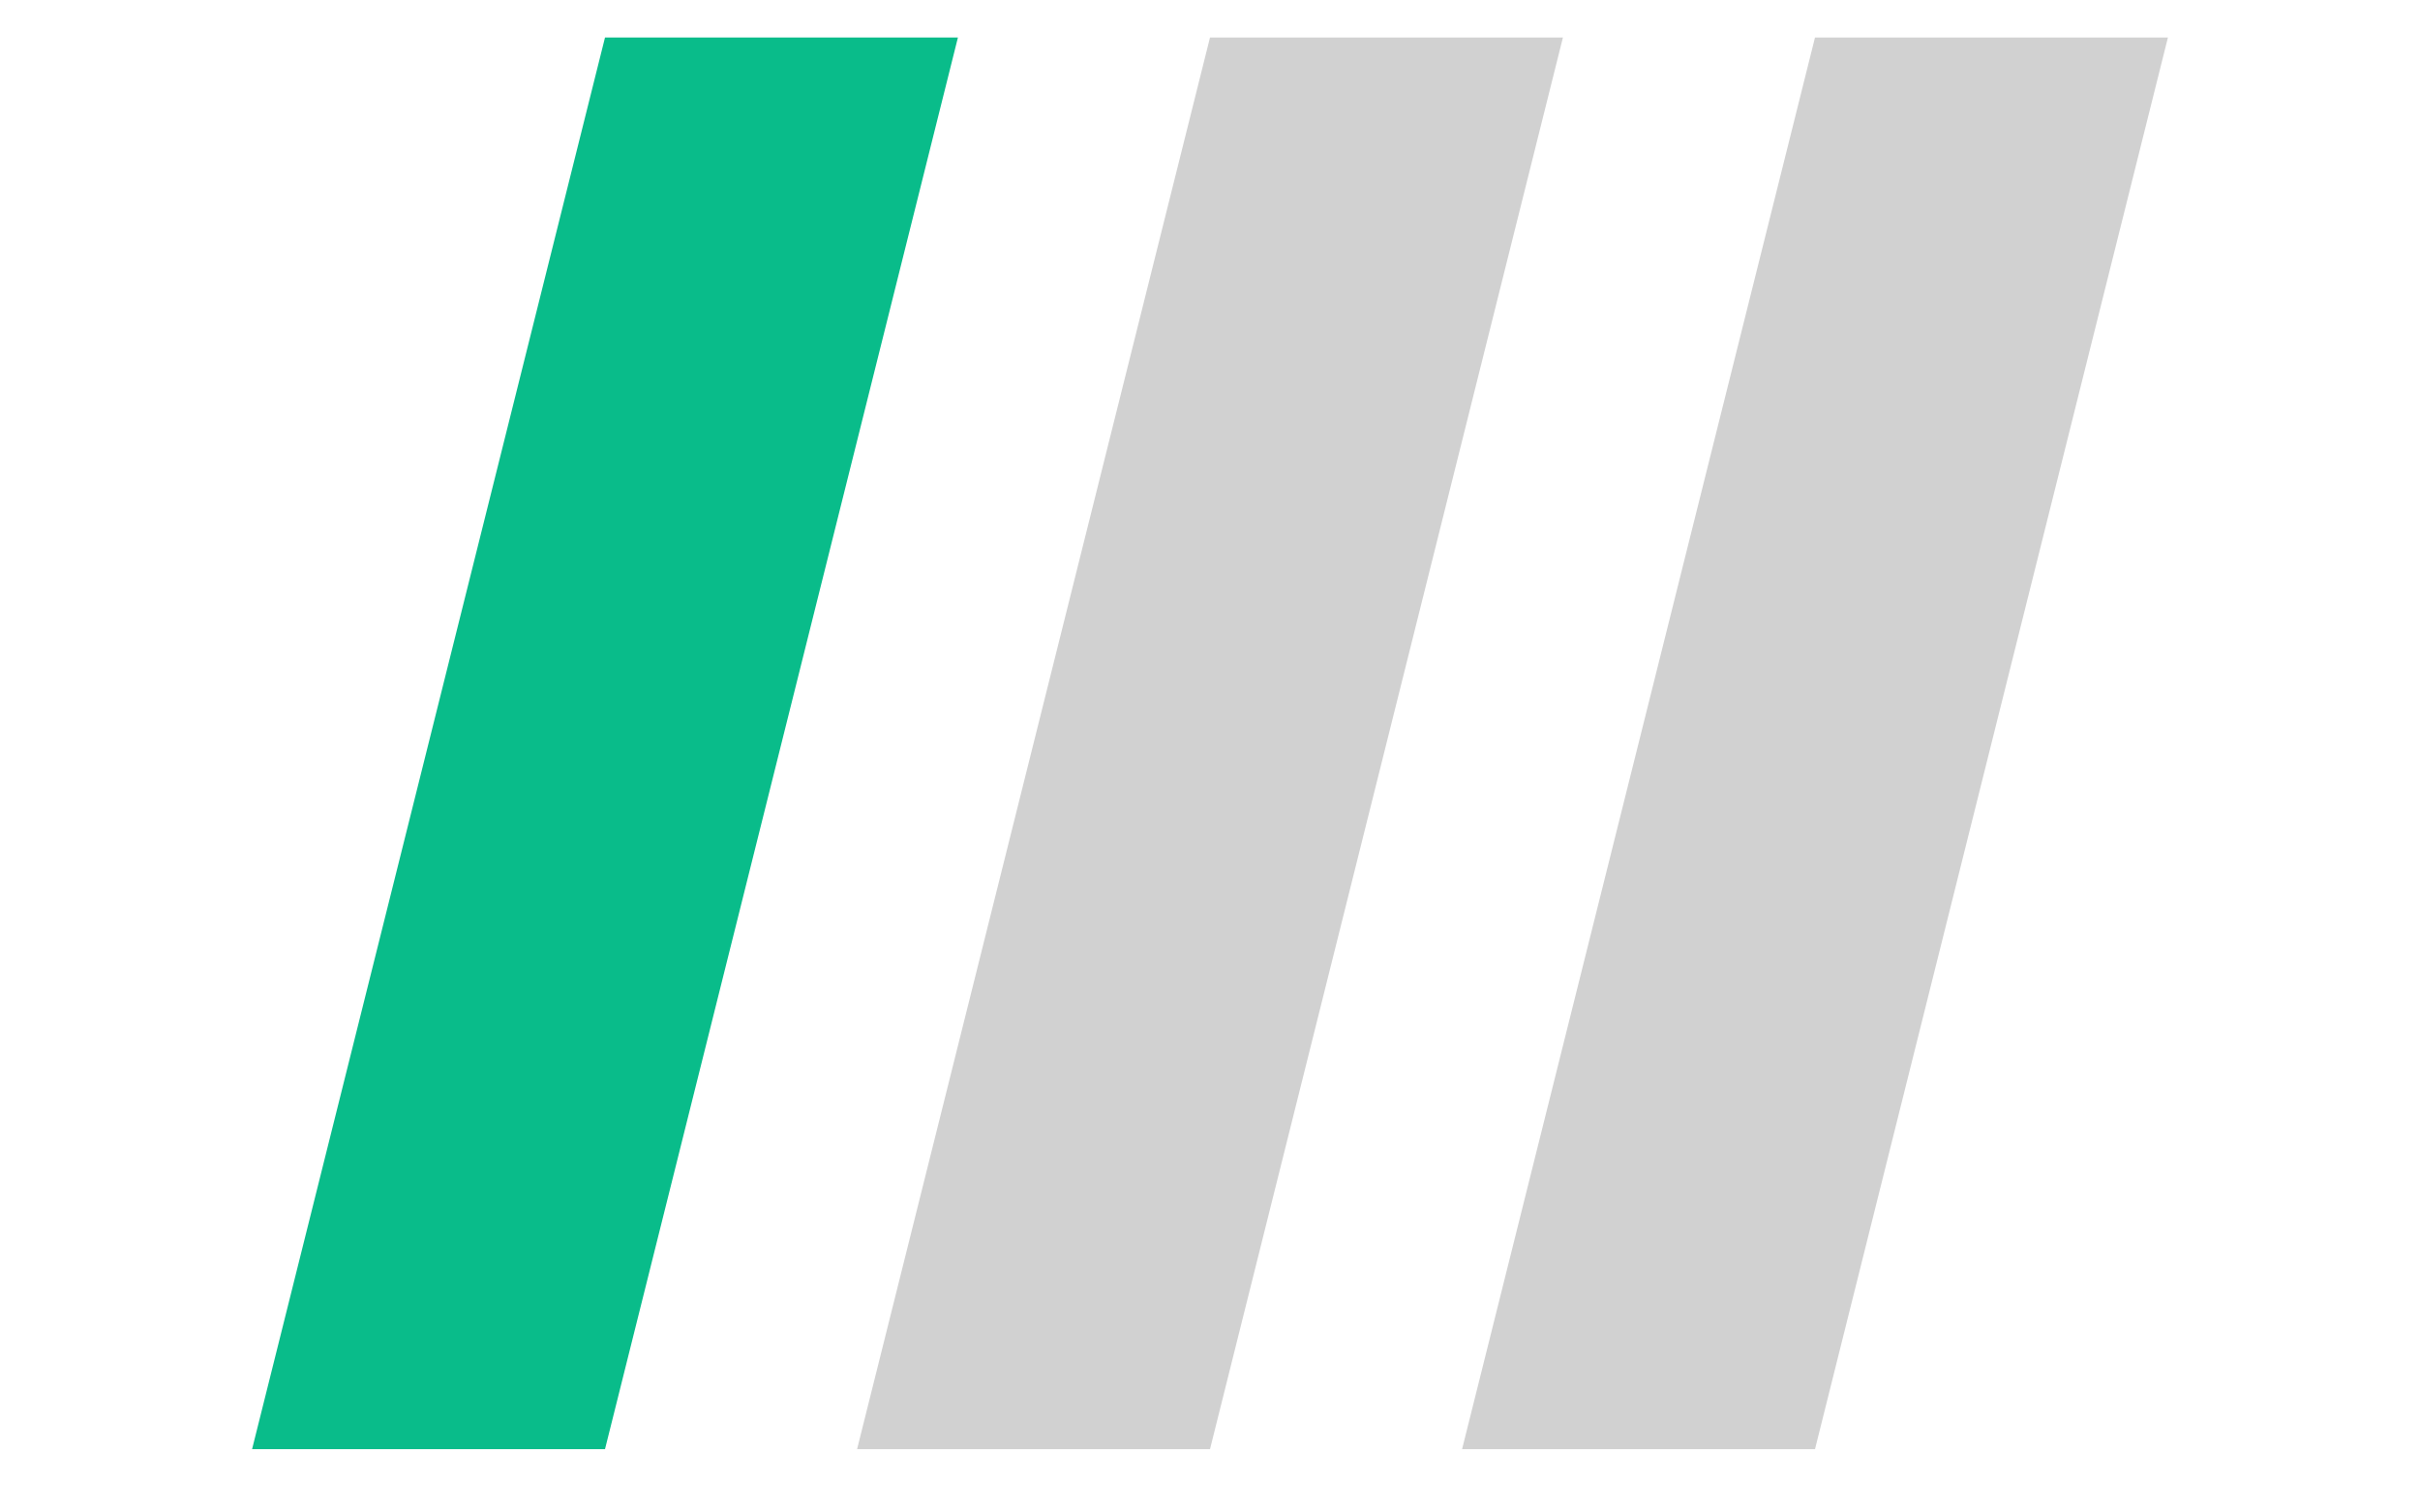
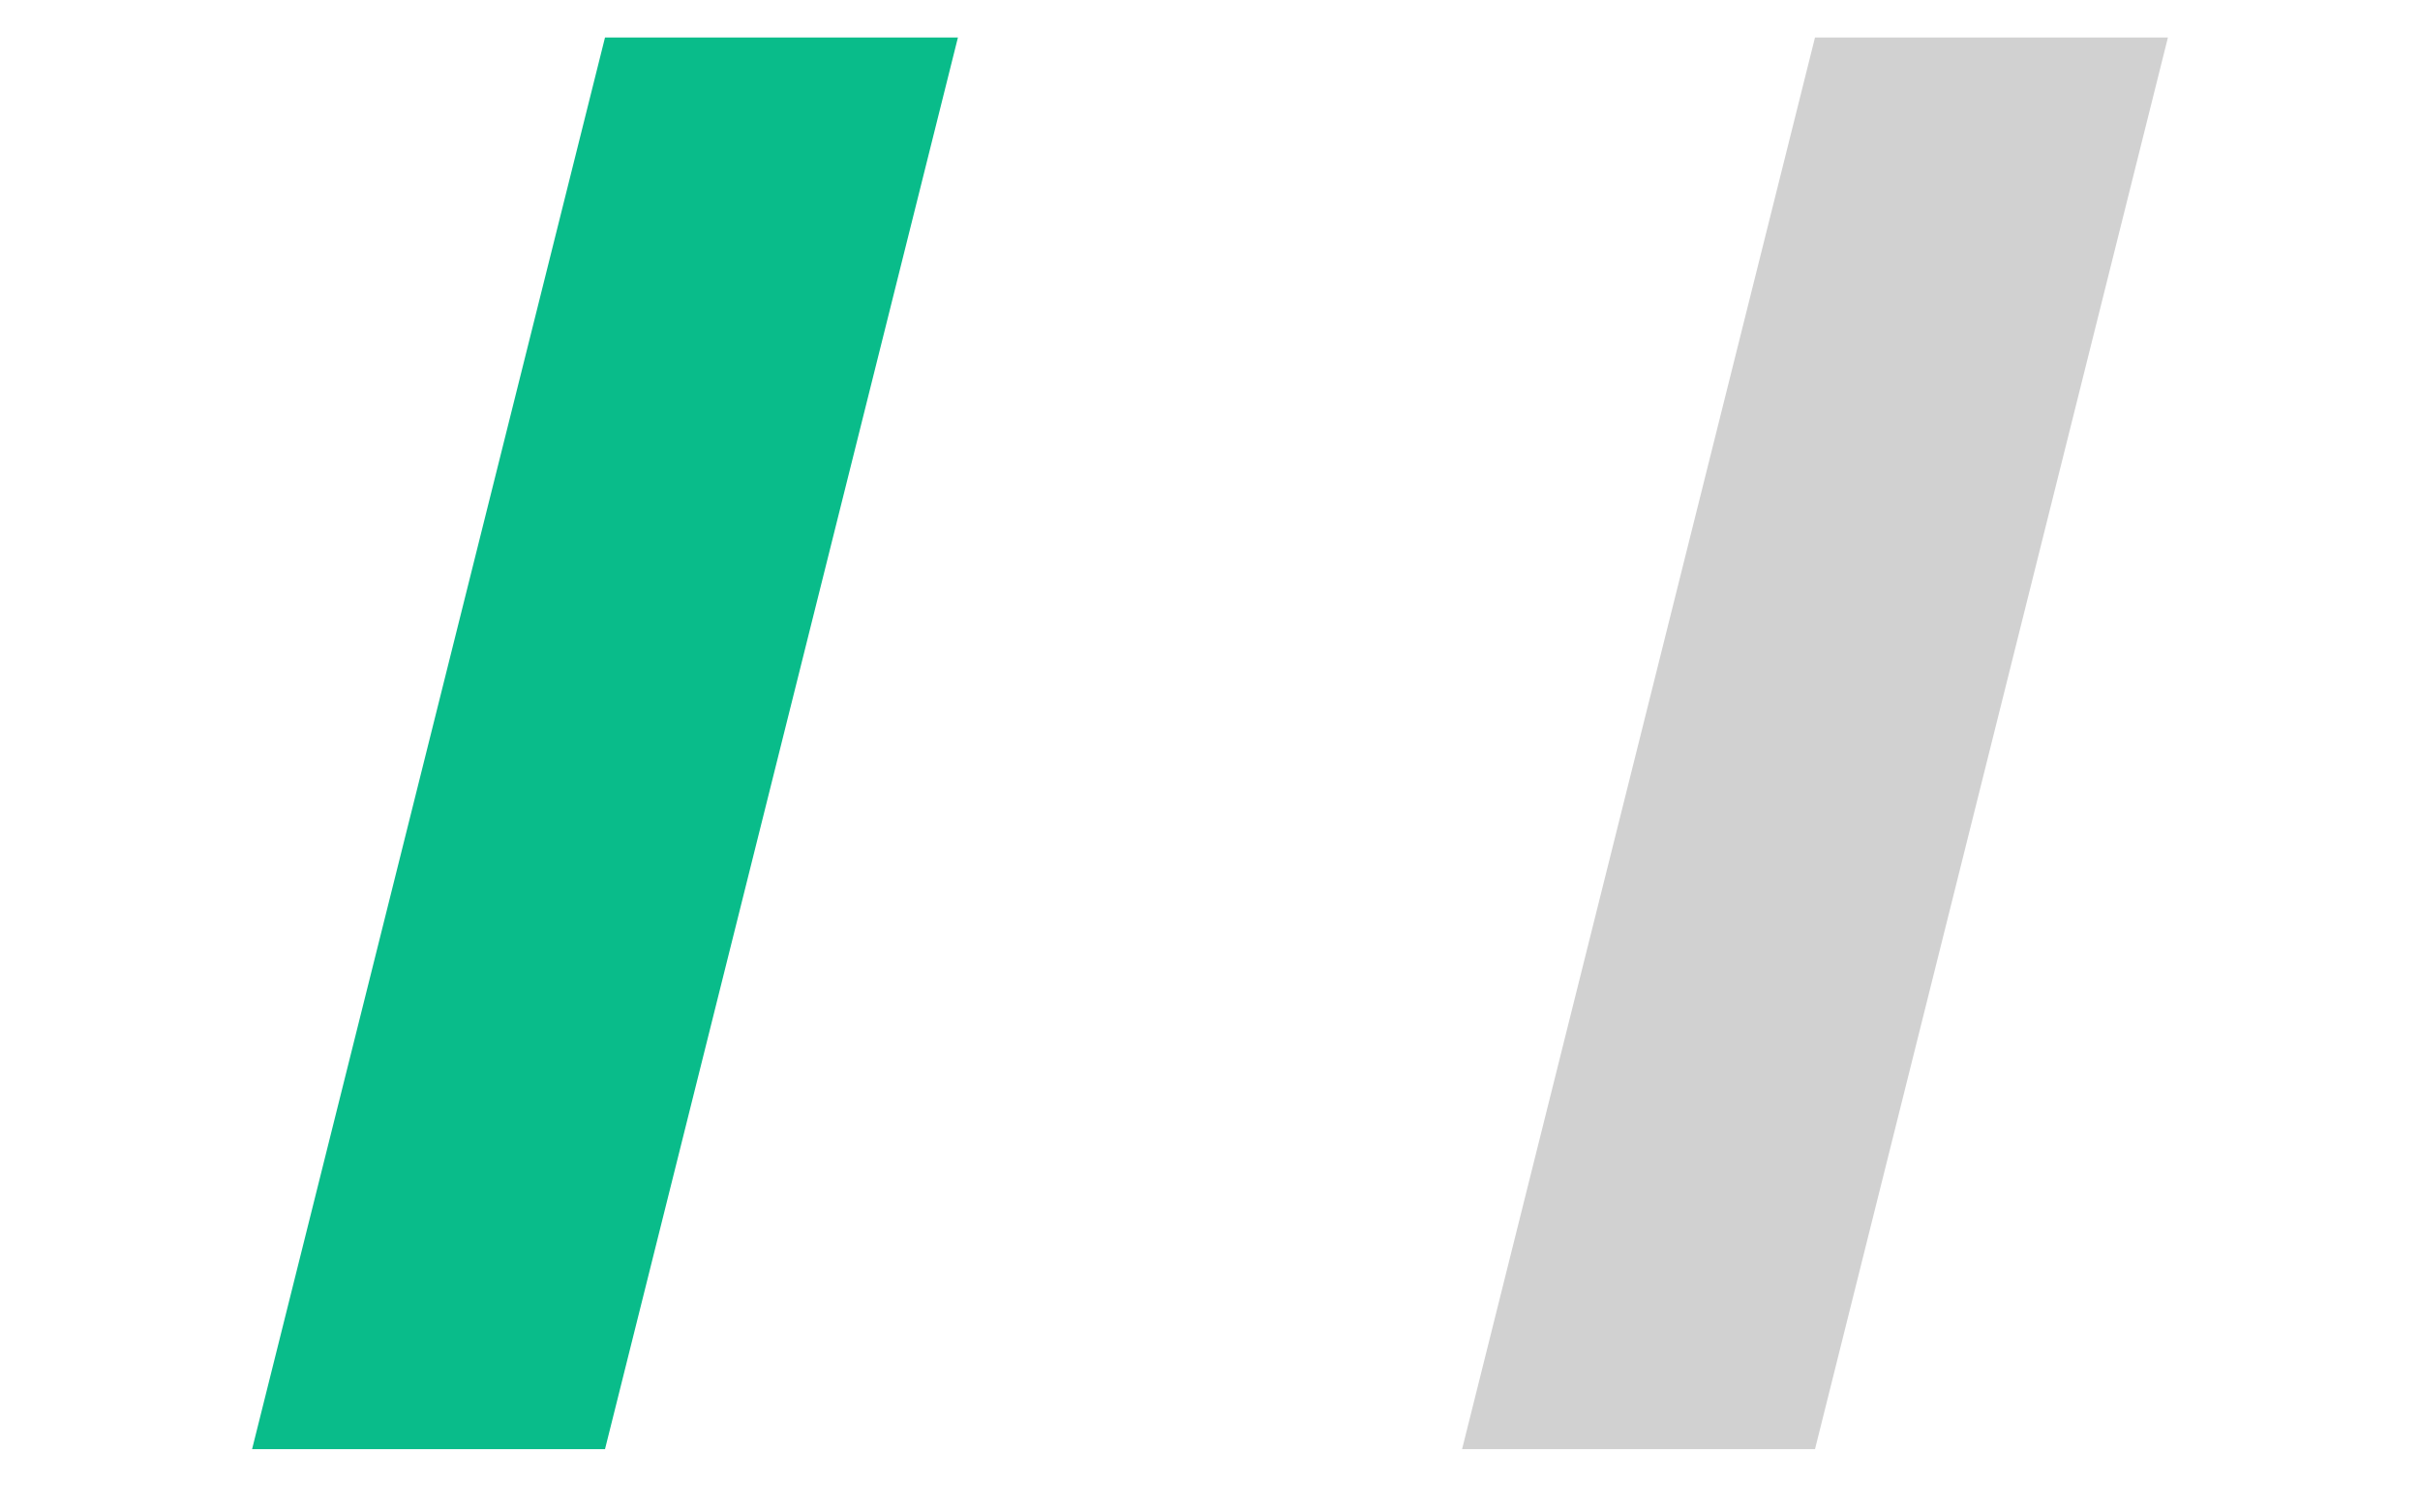
<svg xmlns="http://www.w3.org/2000/svg" width="24" height="15" viewBox="0 0 24 15" fill="none">
  <path d="M6 0.372H9.5L6 14.372H2.5L6 0.372Z" fill="#09BC8A" />
-   <path d="M12 0.372H15.5L12 14.372H8.5L12 0.372Z" fill="#D1D1D1" />
  <path d="M18 0.372H21.5L18 14.372H14.5L18 0.372Z" fill="#D1D1D1" />
</svg>